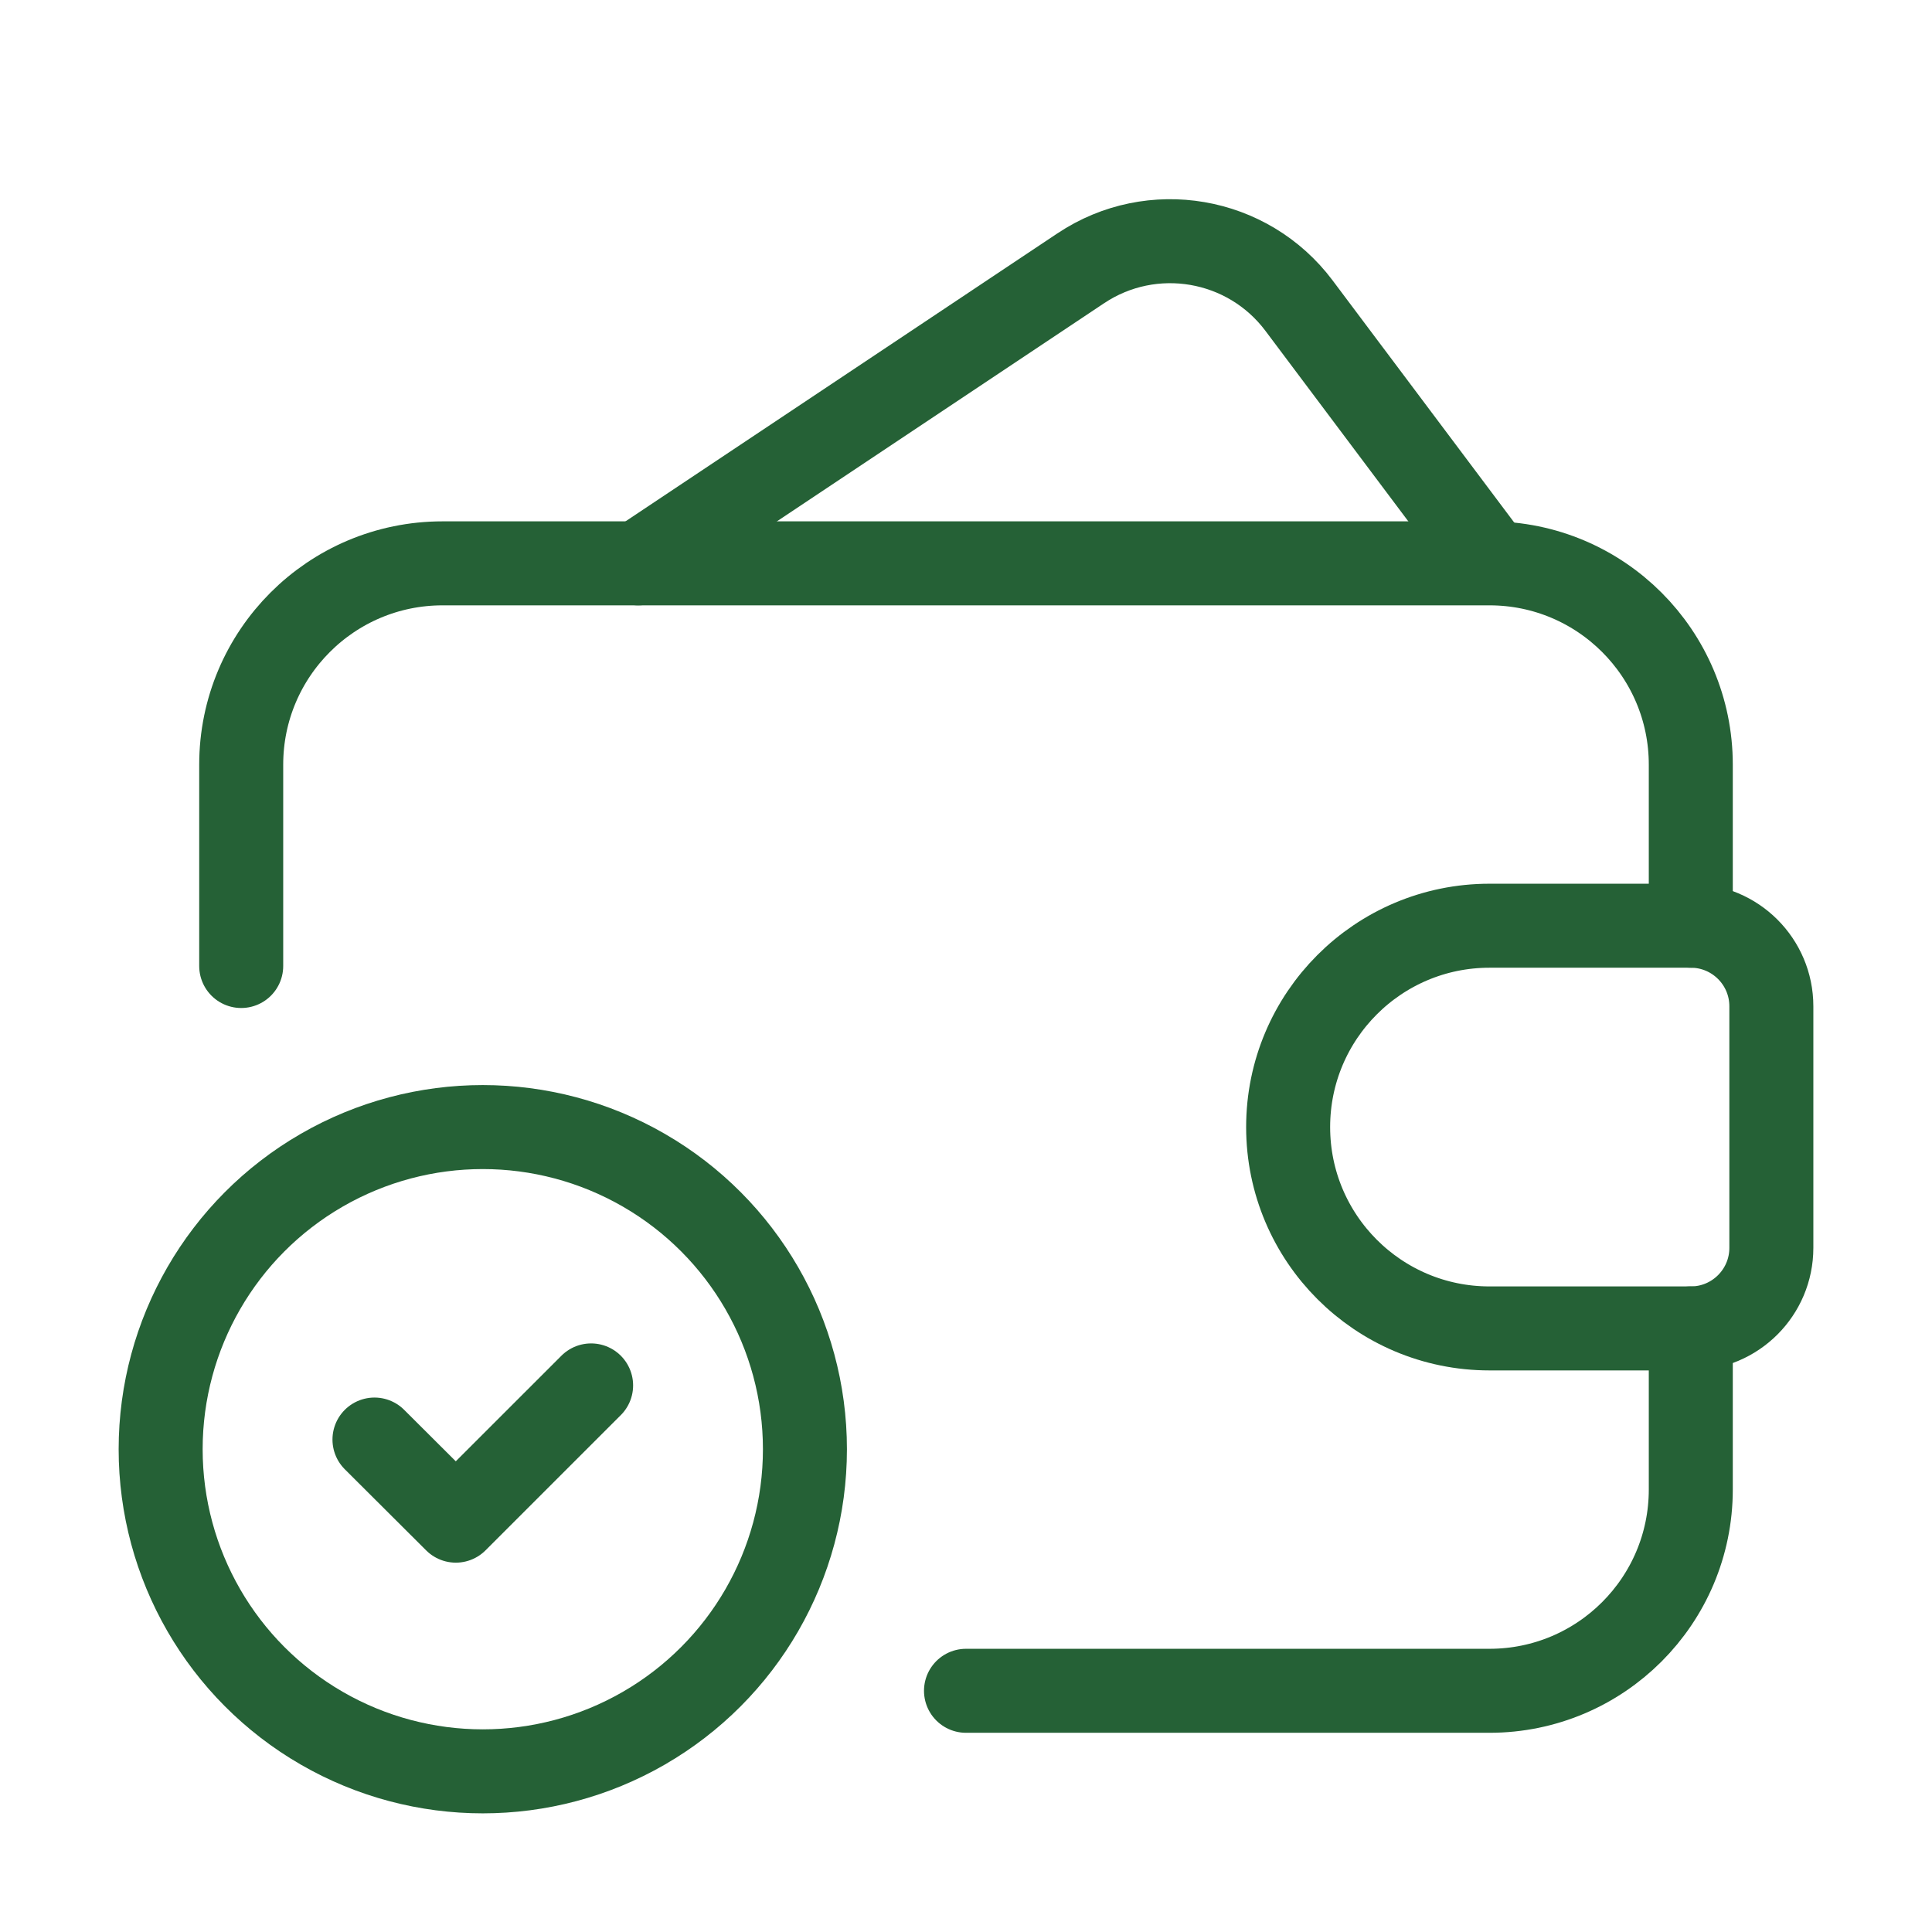
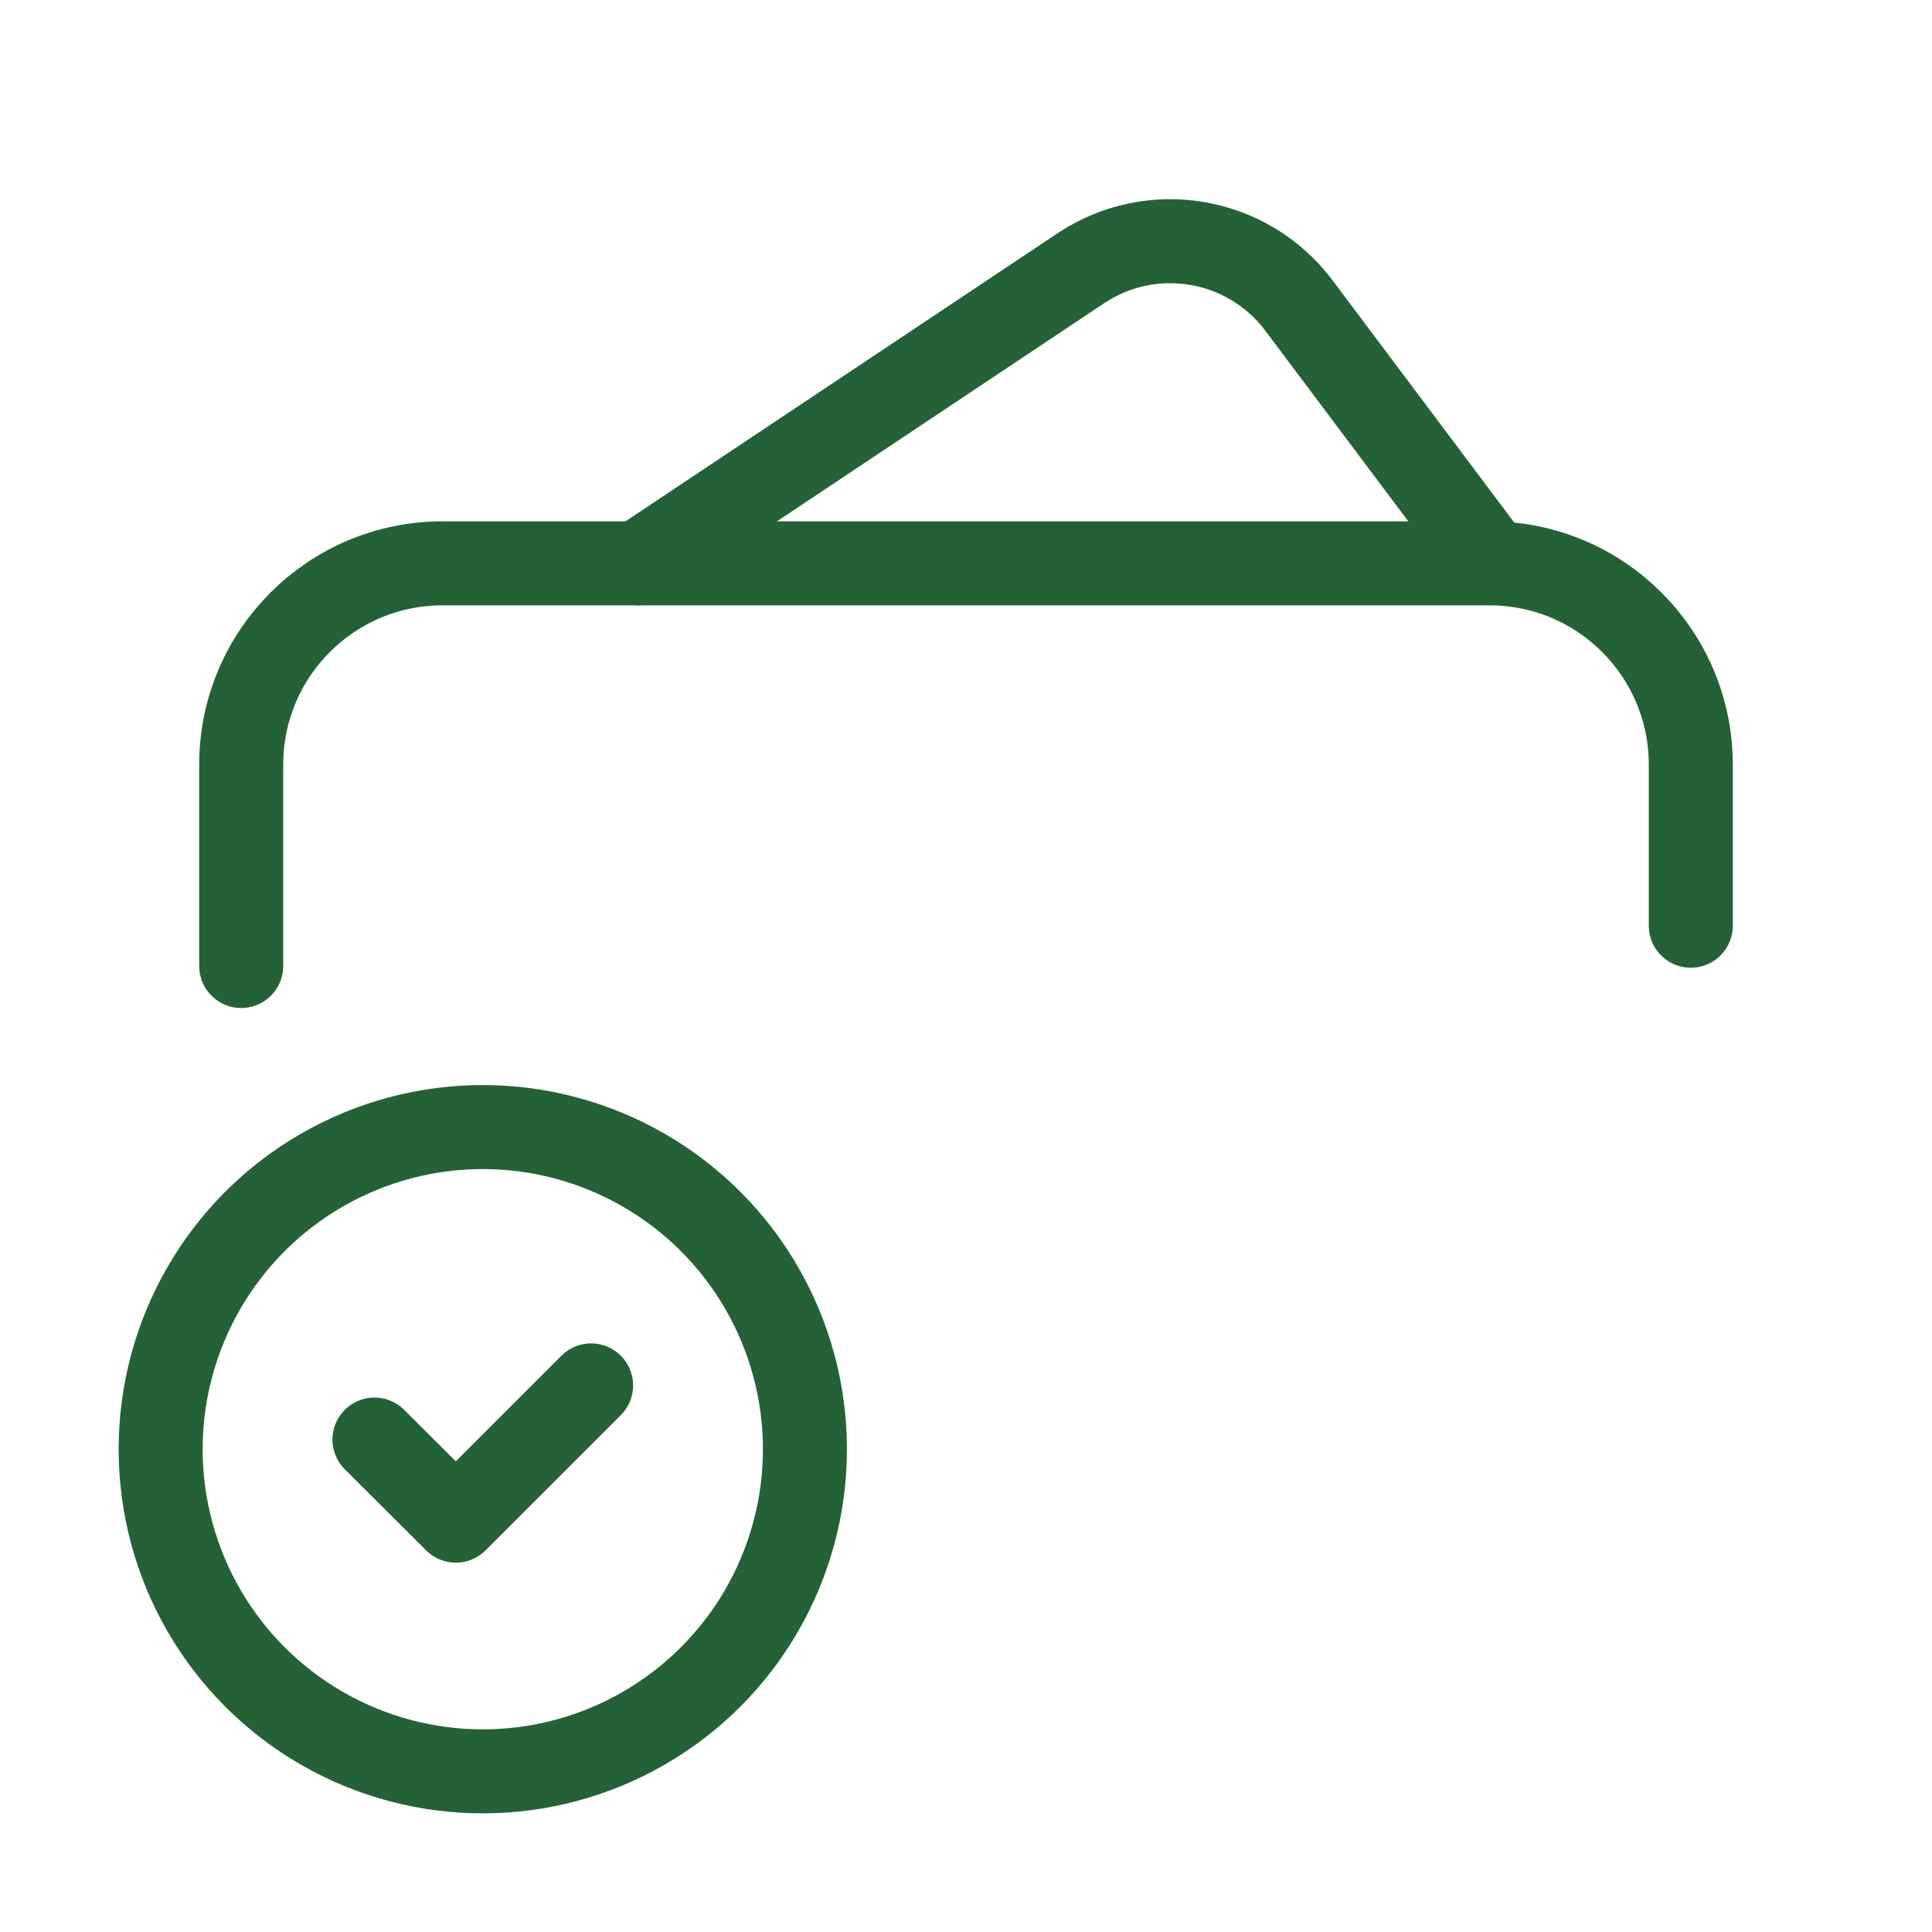
<svg xmlns="http://www.w3.org/2000/svg" width="46" height="46" viewBox="0 0 46 46" fill="none">
  <path d="M35.464 13.323L30.929 7.277C29.708 5.649 27.427 5.258 25.734 6.387L15.196 13.413" stroke="#256136" stroke-width="2" stroke-linecap="round" stroke-linejoin="round" />
-   <path fill-rule="evenodd" clip-rule="evenodd" d="M35.464 22.041H40.257C41.316 22.041 42.175 22.9 42.175 23.959V29.711C42.175 30.77 41.316 31.629 40.257 31.629H35.464C32.816 31.629 30.67 29.482 30.67 26.835V26.835C30.67 24.188 32.816 22.041 35.464 22.041V22.041Z" stroke="#256136" stroke-width="2" stroke-linecap="round" stroke-linejoin="round" />
-   <path d="M23 40.257H35.464C38.111 40.257 40.257 38.111 40.257 35.464V31.629" stroke="#256136" stroke-width="2" stroke-linecap="round" stroke-linejoin="round" />
  <ellipse cx="11.495" cy="34.505" rx="7.67" ry="7.67" stroke="#256136" stroke-width="2" stroke-linecap="round" stroke-linejoin="round" />
  <path d="M14.074 32.986L10.853 36.206L8.916 34.275" stroke="#256136" stroke-width="2" stroke-linecap="round" stroke-linejoin="round" />
  <path d="M40.257 22.041V18.206C40.257 15.559 38.111 13.413 35.464 13.413H10.537C7.889 13.413 5.743 15.559 5.743 18.206V23" stroke="#256136" stroke-width="2" stroke-linecap="round" stroke-linejoin="round" />
</svg>